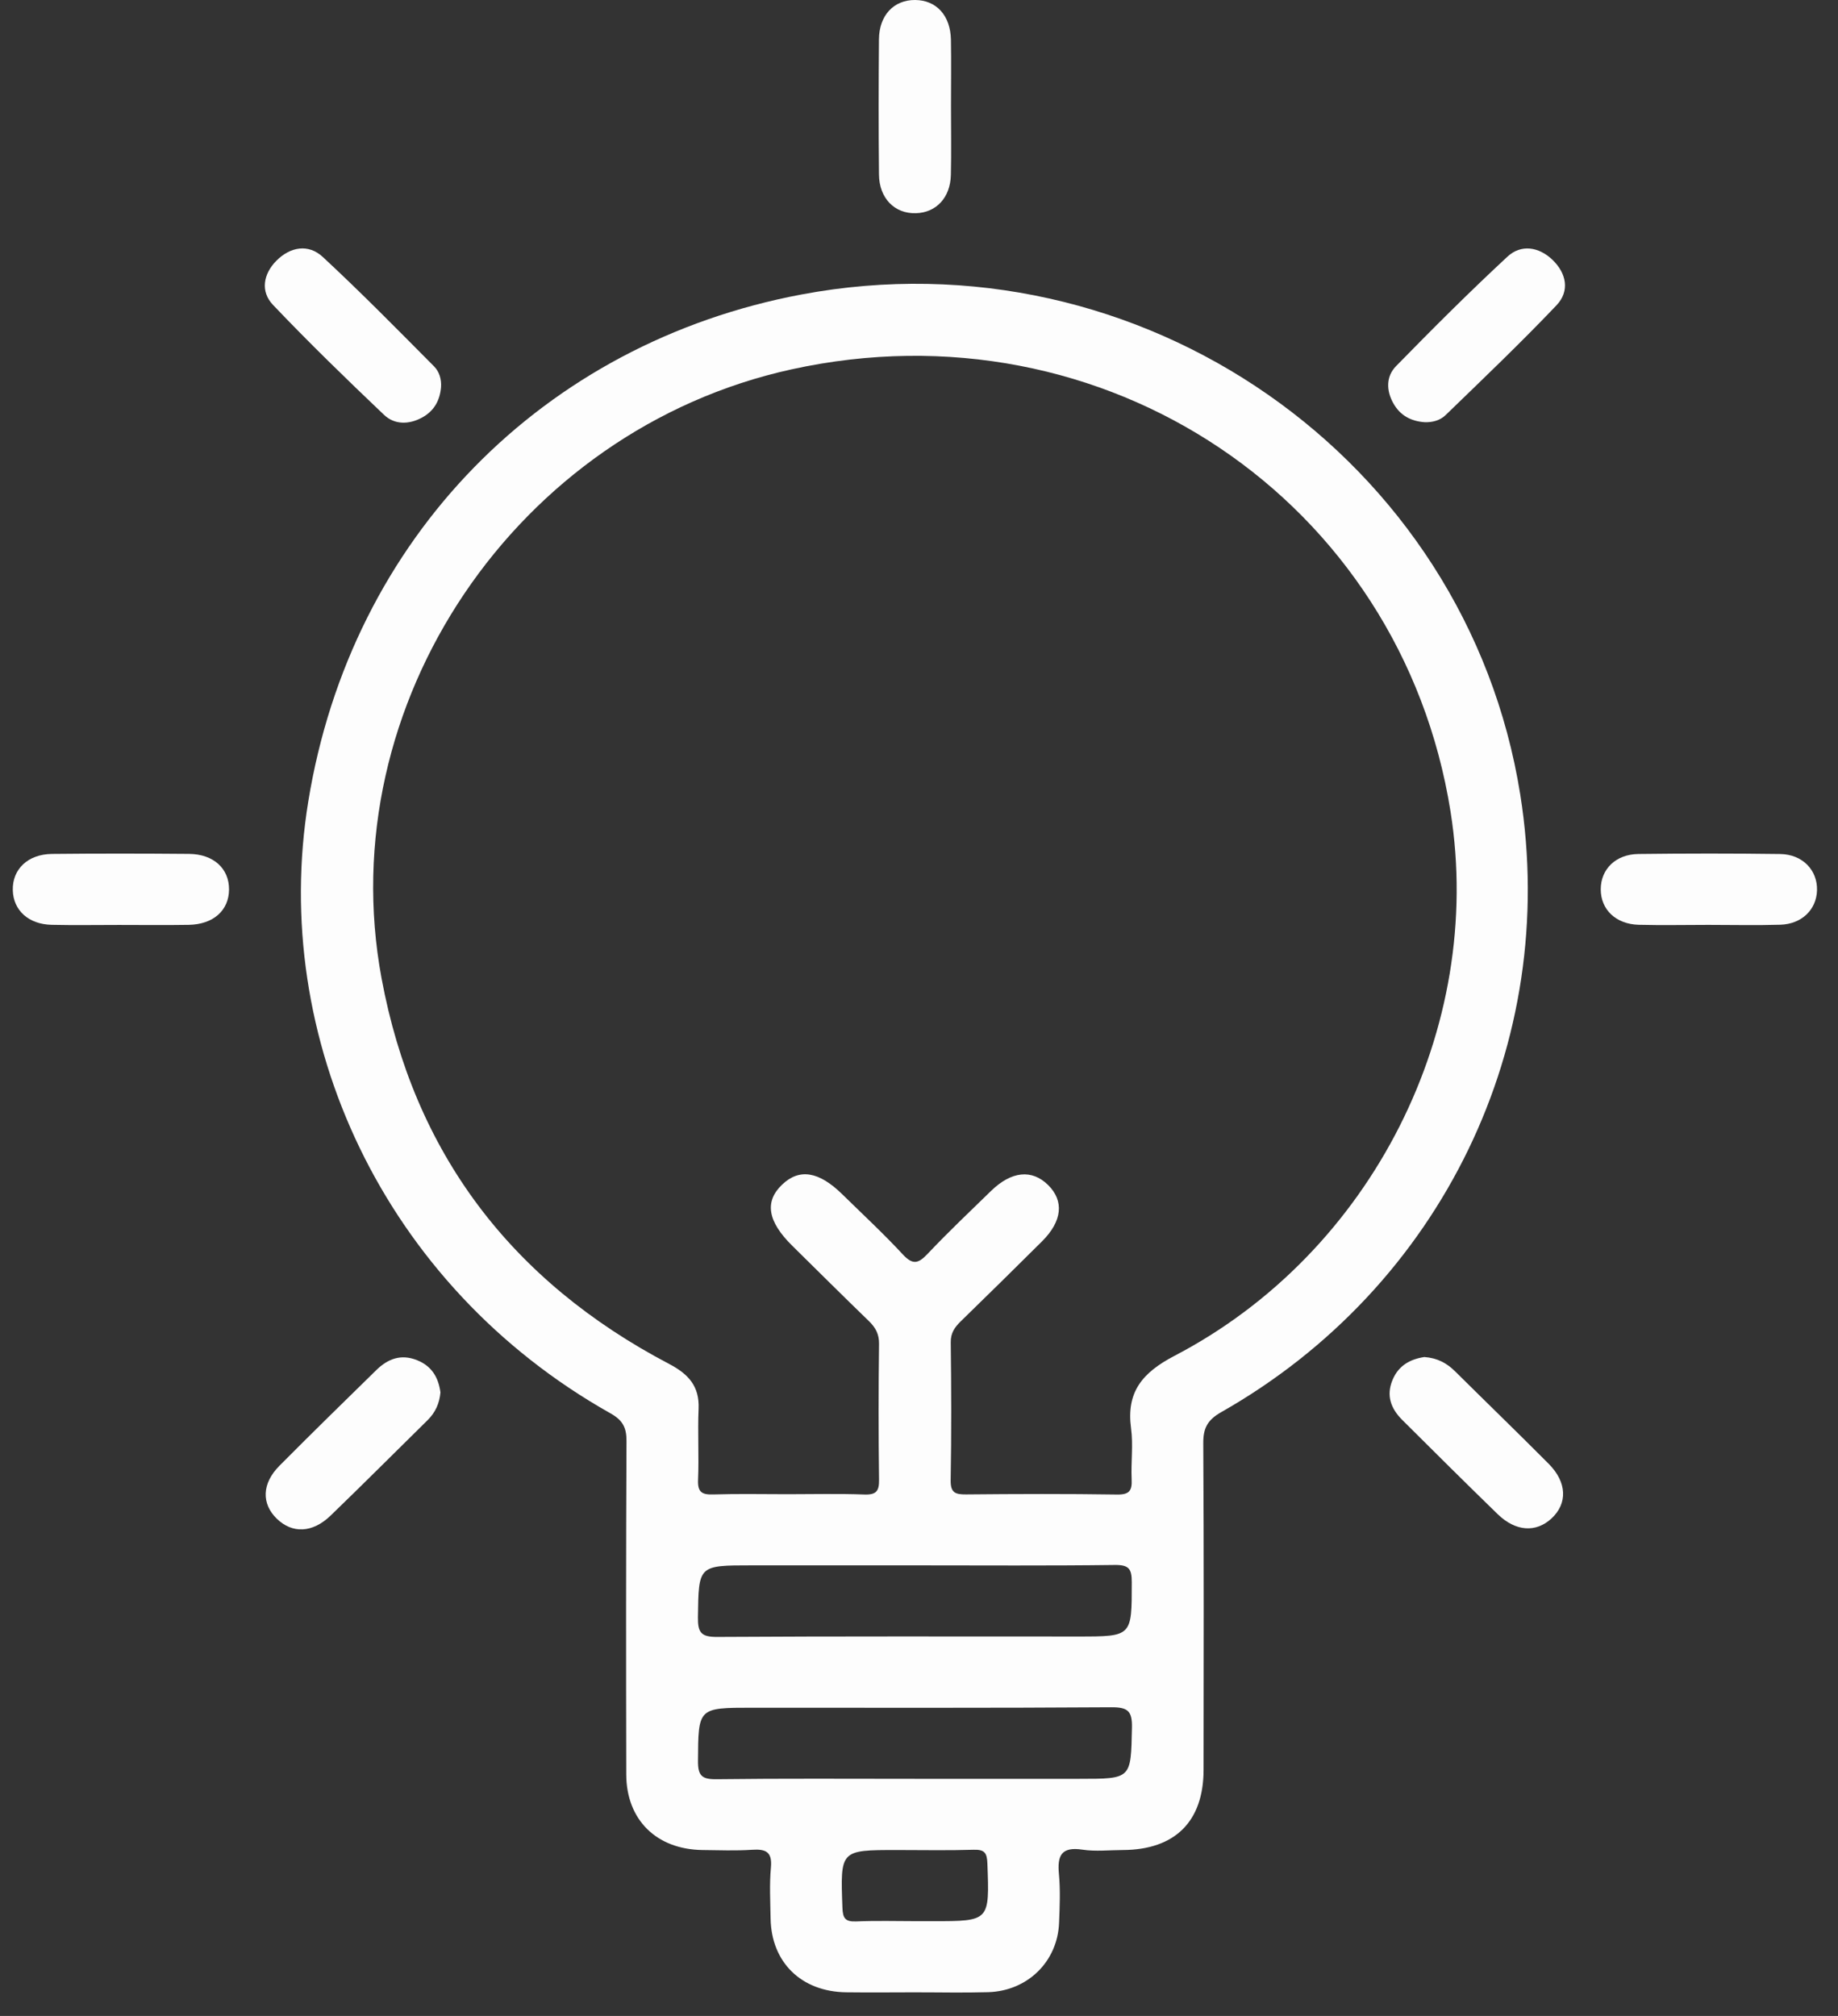
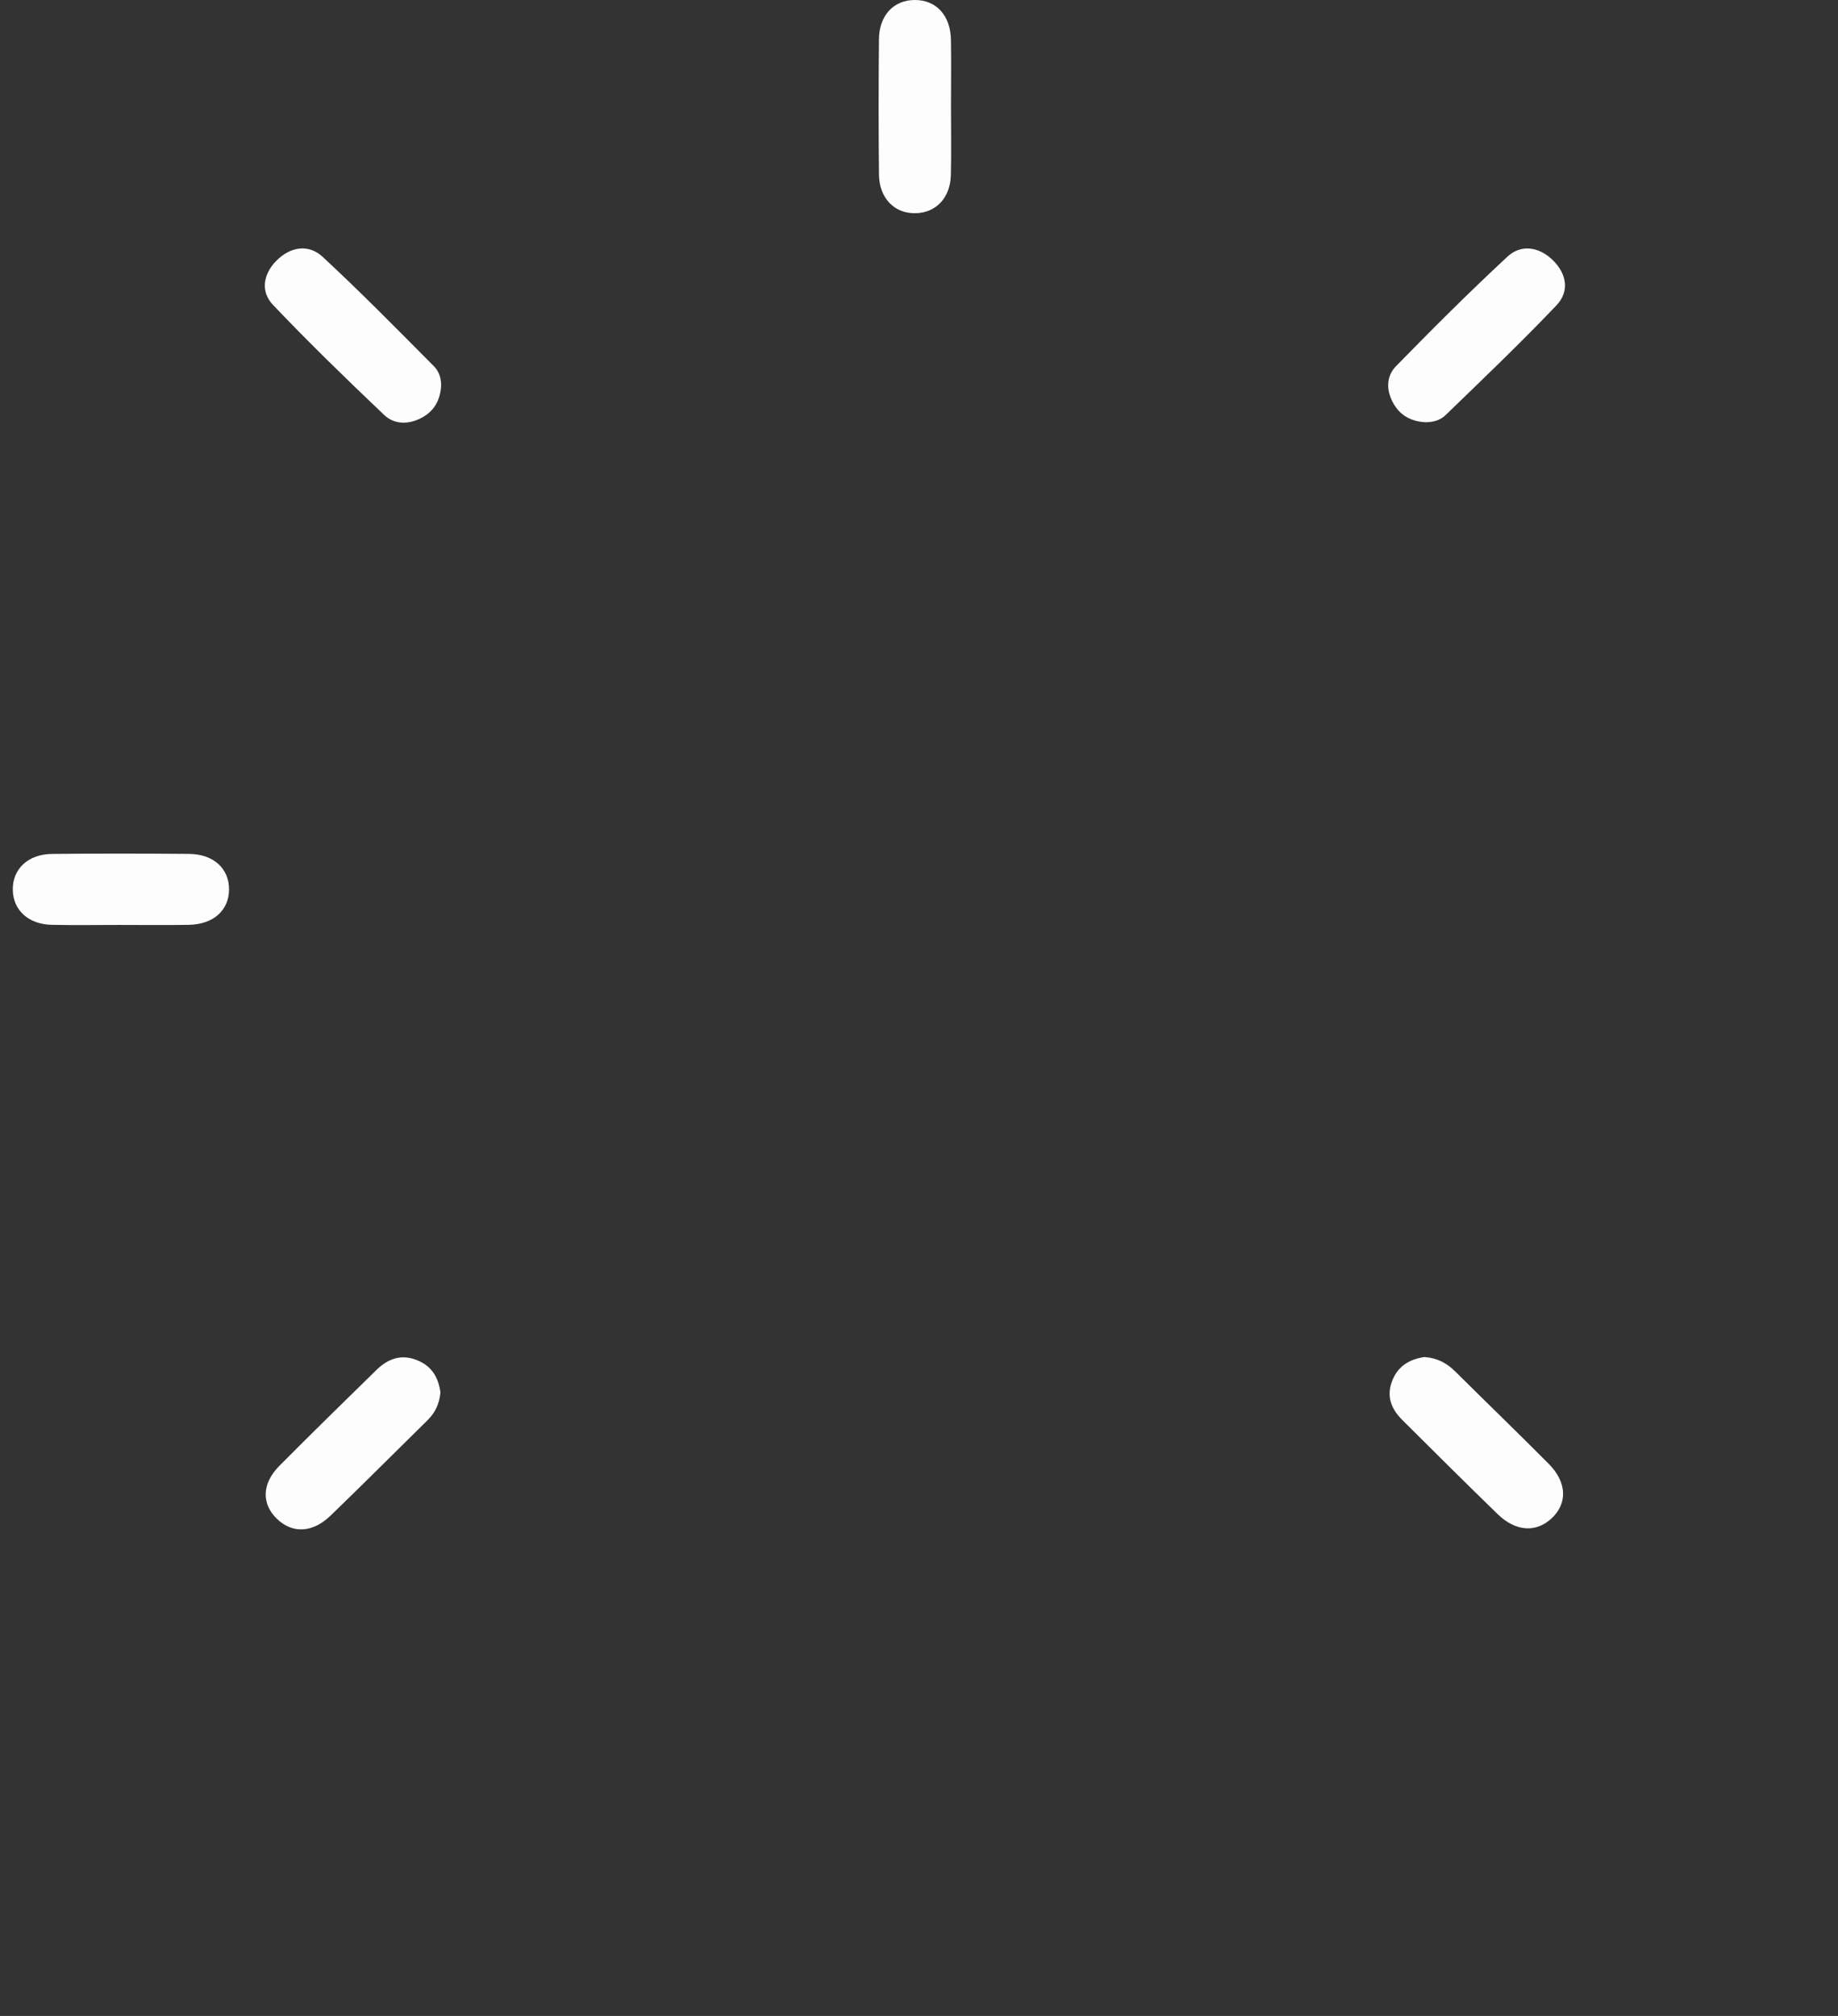
<svg xmlns="http://www.w3.org/2000/svg" width="62" height="68" viewBox="0 0 62 68" fill="none">
  <rect x="0" y="0" width="62" height="68" fill="#333333" stroke="none" />
  <path d="M14.877 13.06C14.838 13.51 14.643 13.866 14.231 14.088C13.784 14.329 13.305 14.326 12.954 13.993C11.681 12.782 10.419 11.557 9.209 10.285C8.778 9.832 8.88 9.243 9.322 8.796C9.789 8.324 10.402 8.216 10.888 8.667C12.176 9.862 13.408 11.116 14.646 12.363C14.818 12.536 14.896 12.796 14.877 13.06Z" fill="#FDFDFD" />
  <path d="M48.052 14.241C47.594 14.207 47.233 14.015 47.004 13.61C46.756 13.173 46.753 12.697 47.091 12.351C48.318 11.095 49.562 9.852 50.85 8.657C51.309 8.231 51.905 8.324 52.361 8.757C52.843 9.214 52.96 9.82 52.503 10.299C51.293 11.571 50.02 12.785 48.758 14.007C48.58 14.178 48.319 14.253 48.052 14.241Z" fill="#FDFDFD" />
  <path d="M14.857 46.967C14.825 47.335 14.687 47.644 14.425 47.902C13.333 48.976 12.252 50.061 11.15 51.124C10.539 51.713 9.859 51.734 9.337 51.228C8.816 50.721 8.832 50.04 9.424 49.444C10.503 48.357 11.598 47.286 12.692 46.216C13.078 45.838 13.522 45.661 14.067 45.88C14.57 46.08 14.79 46.469 14.857 46.967Z" fill="#FDFDFD" />
  <path d="M32.079 3.583C32.079 4.356 32.093 5.128 32.075 5.901C32.057 6.669 31.578 7.174 30.893 7.192C30.177 7.211 29.658 6.689 29.65 5.887C29.634 4.367 29.636 2.847 29.649 1.328C29.656 0.514 30.151 -0.005 30.869 3.01953e-05C31.585 0.004 32.062 0.522 32.077 1.341C32.09 2.087 32.079 2.835 32.079 3.583Z" fill="#FDFDFD" />
  <path d="M4.015 31.199C3.256 31.199 2.497 31.212 1.74 31.195C0.961 31.177 0.449 30.706 0.432 30.028C0.413 29.321 0.939 28.812 1.754 28.804C3.296 28.788 4.838 28.79 6.379 28.803C7.204 28.81 7.731 29.299 7.726 30.005C7.721 30.711 7.195 31.182 6.364 31.196C5.582 31.209 4.798 31.199 4.015 31.199Z" fill="#FDFDFD" />
-   <path d="M57.628 31.197C56.845 31.197 56.061 31.214 55.277 31.194C54.506 31.173 53.999 30.682 53.997 30.002C53.995 29.319 54.502 28.814 55.271 28.806C56.864 28.787 58.456 28.785 60.049 28.807C60.805 28.817 61.312 29.353 61.292 30.033C61.273 30.682 60.779 31.169 60.055 31.192C59.247 31.216 58.437 31.197 57.628 31.197Z" fill="#FDFDFD" />
  <path d="M48.046 45.774C48.485 45.805 48.805 45.98 49.083 46.256C50.134 47.298 51.198 48.327 52.241 49.376C52.861 49.999 52.882 50.714 52.335 51.22C51.811 51.704 51.126 51.663 50.519 51.073C49.439 50.025 48.373 48.962 47.306 47.901C46.923 47.52 46.75 47.081 46.974 46.545C47.179 46.052 47.58 45.844 48.046 45.774Z" fill="#FDFDFD" />
-   <path d="M51.282 26.804C49.477 15.454 38.459 7.787 27.037 9.933C18.336 11.568 11.849 18.132 10.399 27.033C9.102 34.993 12.922 43.358 20.594 47.674C21.009 47.908 21.135 48.156 21.133 48.608C21.115 52.358 21.117 56.107 21.125 59.855C21.129 61.386 22.146 62.382 23.693 62.403C24.251 62.409 24.81 62.431 25.366 62.395C25.834 62.364 26.052 62.463 26.005 62.989C25.952 63.559 25.985 64.138 25.994 64.712C26.018 66.192 27.03 67.183 28.543 67.202C29.303 67.212 30.064 67.204 30.825 67.203C31.662 67.202 32.499 67.222 33.335 67.198C34.663 67.158 35.674 66.165 35.725 64.86C35.747 64.311 35.771 63.756 35.72 63.211C35.662 62.594 35.797 62.283 36.514 62.391C36.96 62.458 37.425 62.404 37.881 62.403C39.632 62.395 40.597 61.441 40.599 59.703C40.603 56.029 40.611 52.355 40.589 48.681C40.586 48.173 40.73 47.897 41.195 47.633C48.642 43.406 52.614 35.181 51.282 26.804ZM31.466 64.803C31.288 64.803 31.111 64.803 30.933 64.803C30.248 64.803 29.563 64.782 28.881 64.812C28.507 64.827 28.43 64.699 28.417 64.349C28.346 62.403 28.334 62.403 30.259 62.403C31.121 62.403 31.983 62.421 32.844 62.394C33.218 62.382 33.294 62.507 33.307 62.857C33.379 64.803 33.39 64.803 31.466 64.803ZM36.415 60.002C34.564 60.002 32.713 60.002 30.863 60.002C28.631 60.002 26.4 59.987 24.169 60.015C23.674 60.021 23.542 59.894 23.545 59.403C23.557 57.603 23.537 57.603 25.386 57.603C29.418 57.603 33.45 57.615 37.481 57.588C38.047 57.584 38.195 57.714 38.183 58.278C38.147 60.002 38.175 60.002 36.415 60.002ZM23.543 54.557C23.568 52.802 23.545 52.801 25.353 52.801C27.204 52.801 29.055 52.801 30.906 52.801C33.137 52.801 35.369 52.817 37.6 52.788C38.083 52.782 38.178 52.919 38.177 53.37C38.177 55.201 38.194 55.201 36.369 55.201C32.312 55.201 28.255 55.19 24.197 55.215C23.656 55.219 23.537 55.074 23.543 54.557ZM39.622 45.731C38.529 46.302 37.989 46.954 38.153 48.176C38.229 48.741 38.147 49.325 38.173 49.899C38.19 50.268 38.11 50.418 37.685 50.412C35.987 50.386 34.288 50.392 32.59 50.408C32.217 50.412 32.061 50.347 32.068 49.926C32.096 48.377 32.09 46.828 32.071 45.278C32.067 44.964 32.202 44.772 32.406 44.572C33.325 43.677 34.241 42.777 35.151 41.871C35.834 41.19 35.9 40.51 35.354 39.971C34.808 39.433 34.12 39.5 33.428 40.173C32.706 40.876 31.975 41.569 31.284 42.3C30.971 42.63 30.785 42.669 30.453 42.312C29.804 41.611 29.101 40.96 28.418 40.29C27.623 39.509 26.965 39.402 26.382 39.959C25.783 40.531 25.892 41.199 26.721 42.017C27.581 42.865 28.437 43.717 29.305 44.557C29.534 44.778 29.657 44.999 29.652 45.334C29.632 46.858 29.632 48.383 29.652 49.907C29.658 50.289 29.567 50.426 29.154 50.411C28.294 50.379 27.431 50.401 26.569 50.401C25.732 50.401 24.895 50.383 24.06 50.409C23.673 50.422 23.53 50.328 23.547 49.919C23.581 49.121 23.531 48.319 23.565 47.52C23.598 46.764 23.227 46.351 22.575 46.009C17.232 43.205 13.961 38.877 12.87 32.995C11.157 23.765 17.412 14.495 26.703 12.458C37.245 10.146 47.261 16.868 48.93 27.375C50.091 34.682 46.287 42.256 39.622 45.731Z" fill="#FDFDFD" />
</svg>